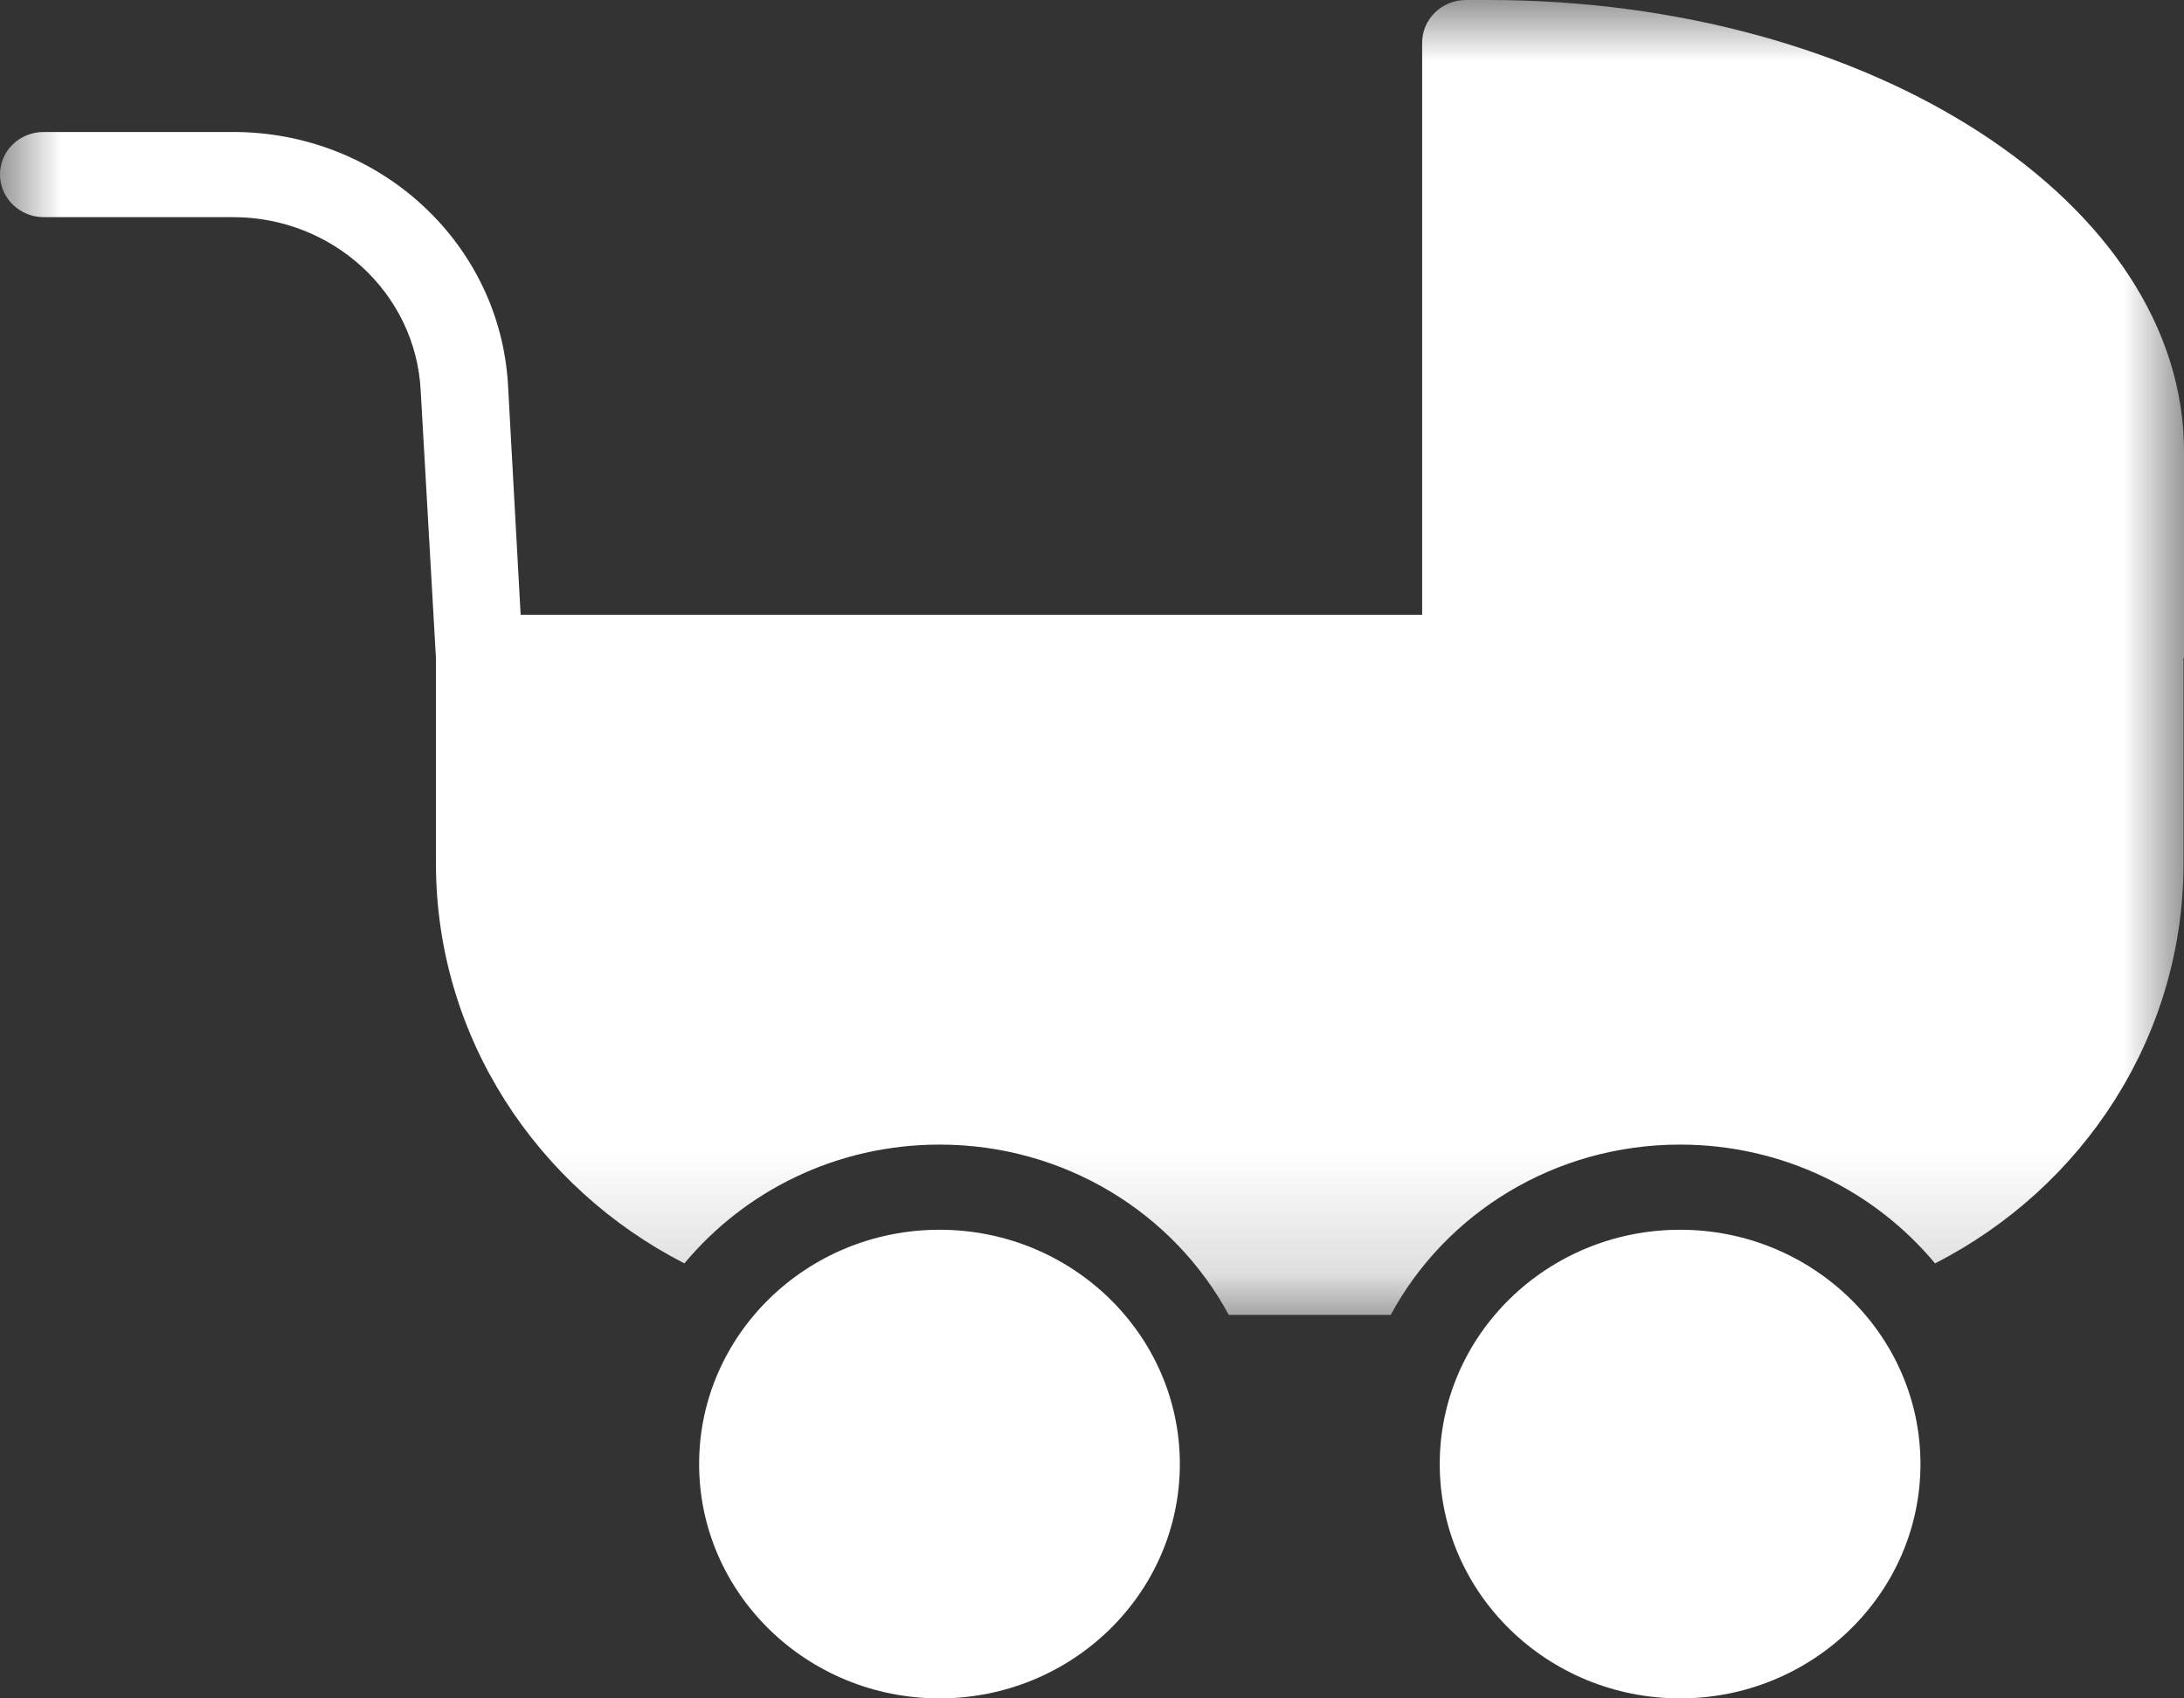
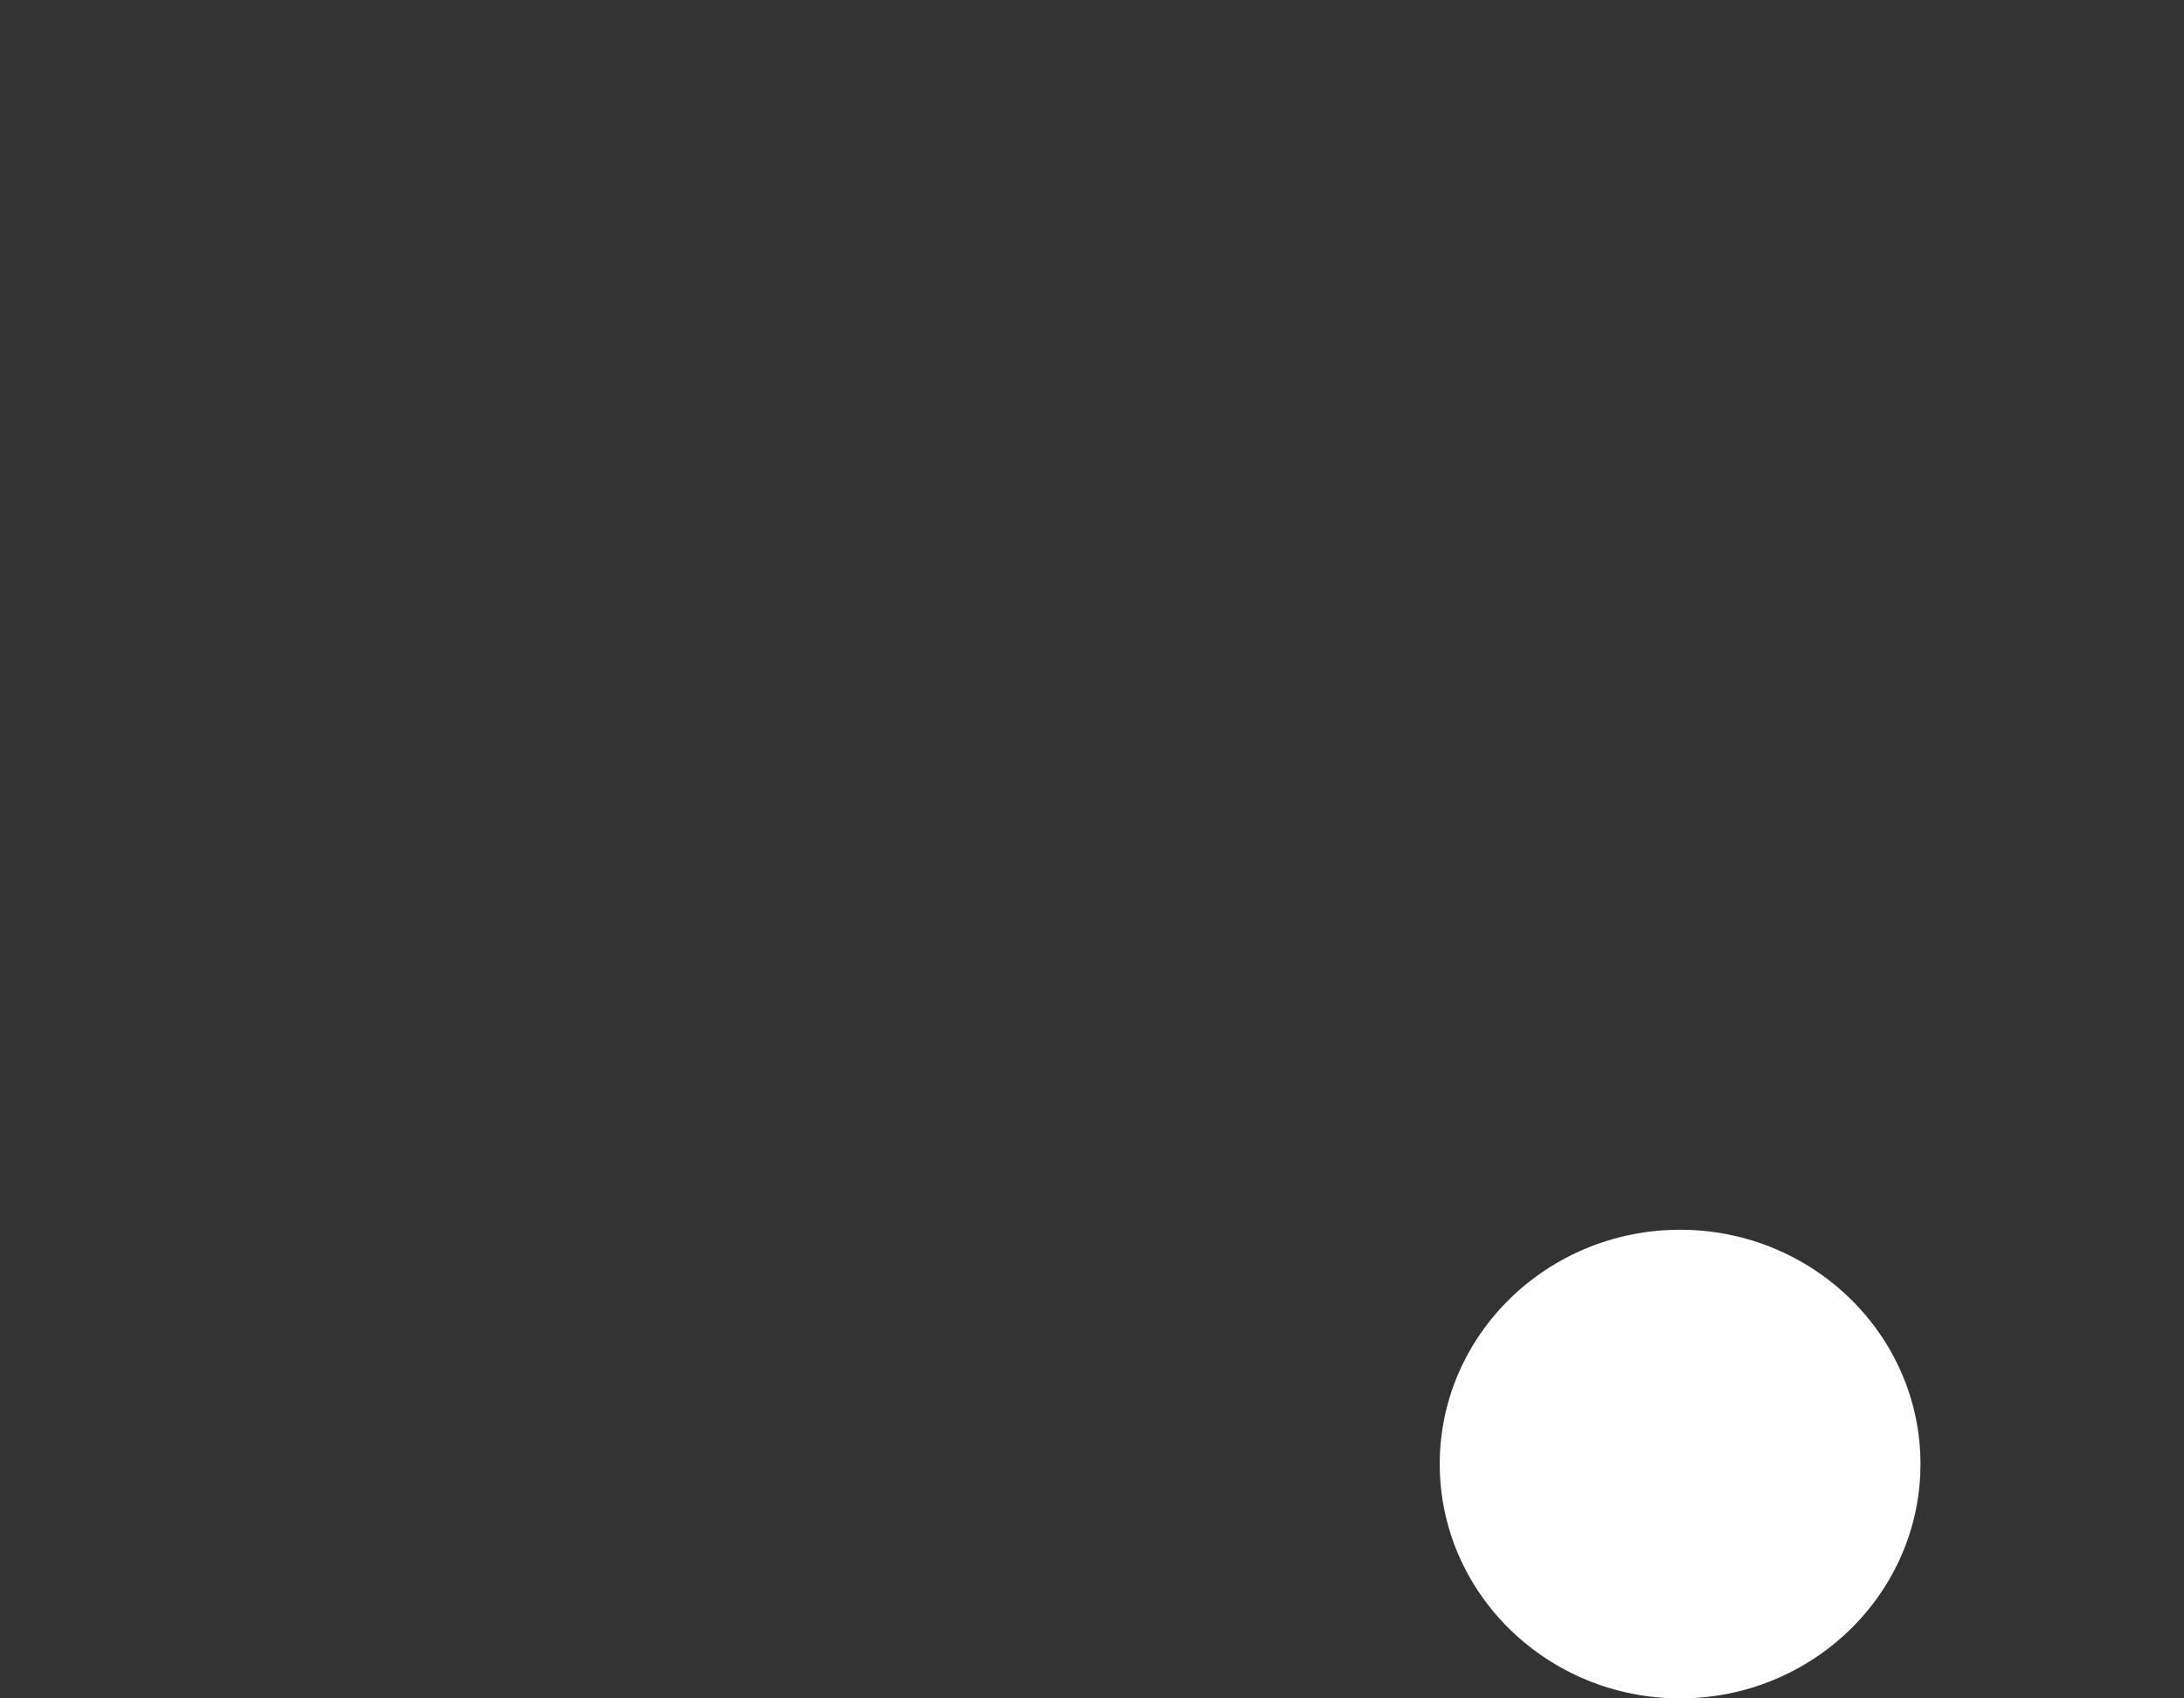
<svg xmlns="http://www.w3.org/2000/svg" xmlns:xlink="http://www.w3.org/1999/xlink" width="18px" height="14px" viewBox="0 0 18 14" version="1.1">
  <rect x="0" y="0" width="18" height="14" fill="#333333" stroke="none" />
  <title>Icon / Elternzeit</title>
  <defs>
-     <polygon id="path-1" points="0 0 18 0 18 10.839 0 10.839" />
-   </defs>
+     </defs>
  <g id="Unternehmen" stroke="none" stroke-width="1" fill="none" fill-rule="evenodd">
    <g transform="translate(-240, -2731)" id="Team">
      <g transform="translate(0, 2244)">
        <g id="Group-2" transform="translate(94, 210)">
          <g id="Icon-/-Elternzeit" transform="translate(146, 277)">
            <path d="M15.828,12.068 C15.828,11.003 14.939,10.137 13.847,10.137 C12.754,10.137 11.866,11.003 11.866,12.068 C11.866,13.134 12.754,14 13.847,14 C14.939,14 15.828,13.134 15.828,12.068" id="Fill-1" fill="#FFFFFF" />
-             <path d="M9.724,12.068 C9.724,11.003 8.836,10.137 7.743,10.137 C6.65,10.137 5.762,11.003 5.762,12.068 C5.762,13.134 6.65,14 7.743,14 C8.836,14 9.724,13.134 9.724,12.068" id="Fill-3" fill="#FFFFFF" />
            <g id="Group-7">
              <mask id="mask-2" fill="white">
                <use xlink:href="#path-1" />
              </mask>
              <g id="Clip-6" />
-               <path d="M12.265,0 L12.082,0 C11.883,0 11.721,0.158 11.721,0.351 L11.721,5.068 L4.291,5.068 L4.187,3.176 C4.122,2.004 3.128,1.088 1.922,1.088 L0.36,1.088 C0.162,1.088 -1.96125967e-05,1.242 -1.96125967e-05,1.439 C-1.96125967e-05,1.632 0.162,1.79 0.36,1.79 L1.922,1.79 C2.743,1.79 3.424,2.415 3.467,3.215 L3.593,5.426 L3.593,7.118 C3.593,8.547 4.425,9.793 5.641,10.414 C6.138,9.817 6.894,9.435 7.744,9.435 C8.777,9.435 9.677,10.003 10.127,10.839 L11.462,10.839 C11.912,10.003 12.812,9.435 13.846,9.435 C14.695,9.435 15.451,9.817 15.948,10.414 C17.165,9.793 17.996,8.547 17.996,7.118 L17.996,5.43 C17.996,5.426 18,5.426 18,5.423 L18,3.721 C18,1.671 15.426,0 12.265,0 L12.265,0 Z" id="Fill-5" fill="#FFFFFF" mask="url(#mask-2)" />
            </g>
          </g>
        </g>
      </g>
    </g>
  </g>
</svg>